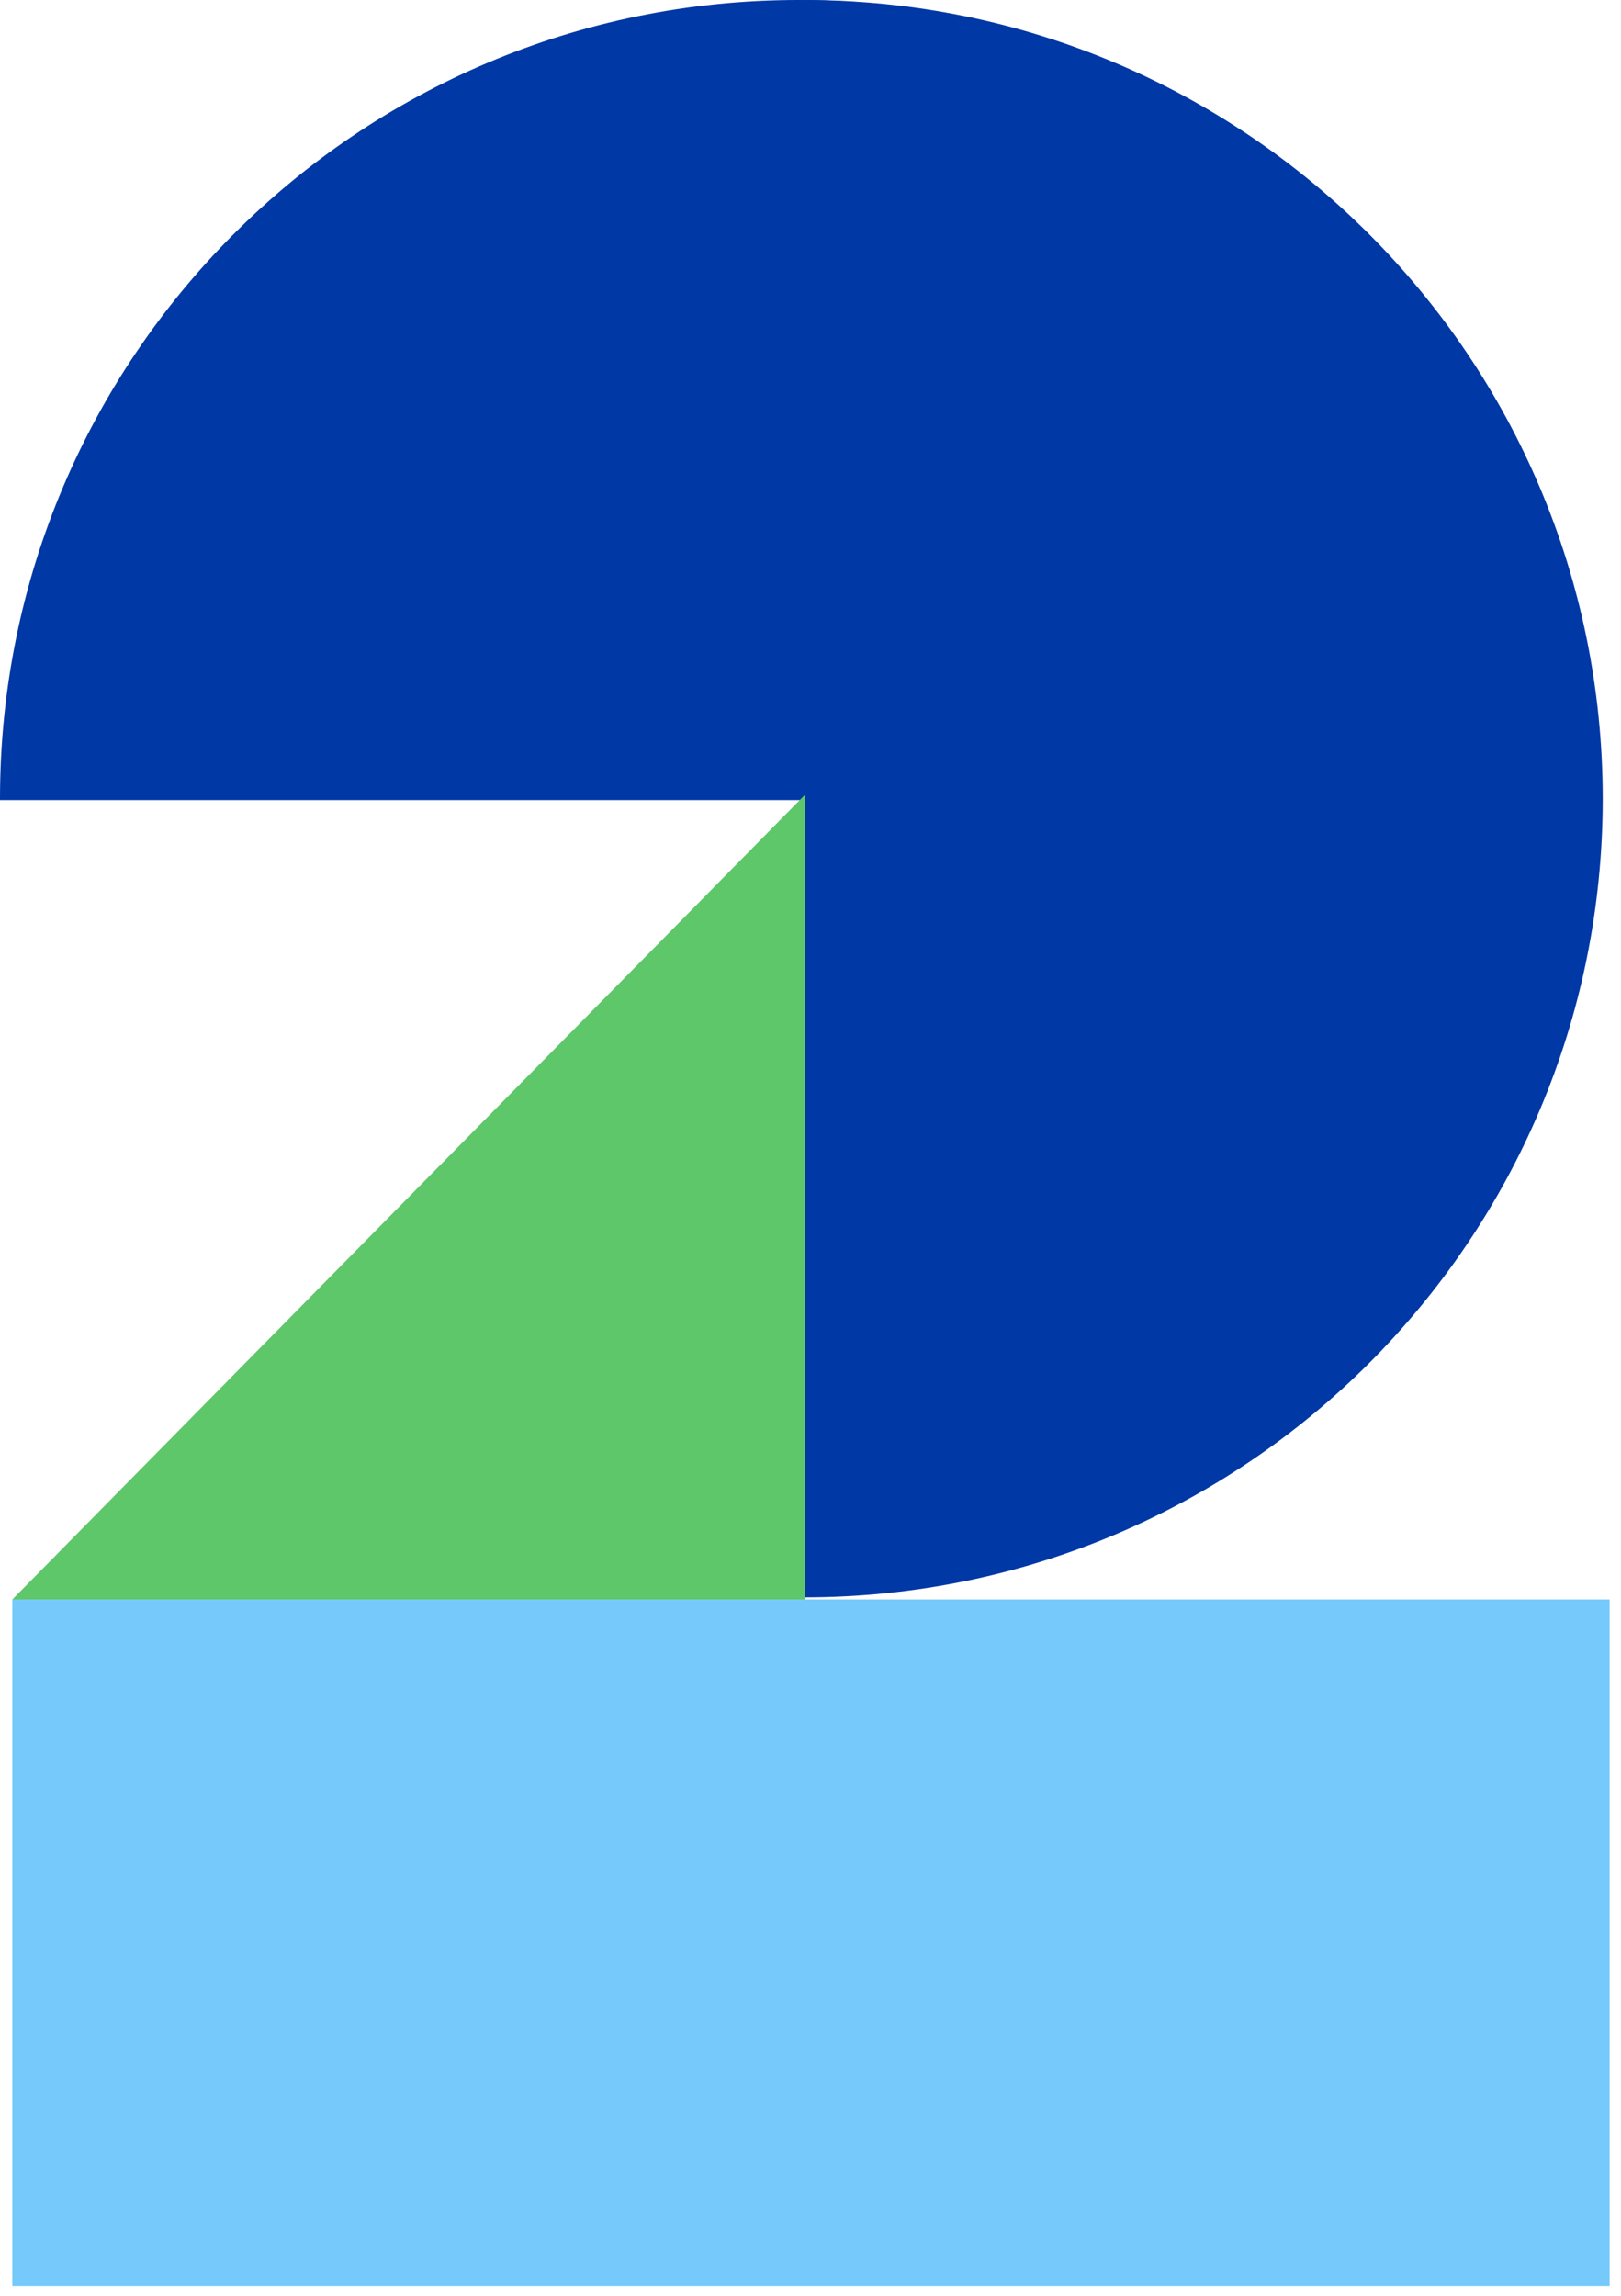
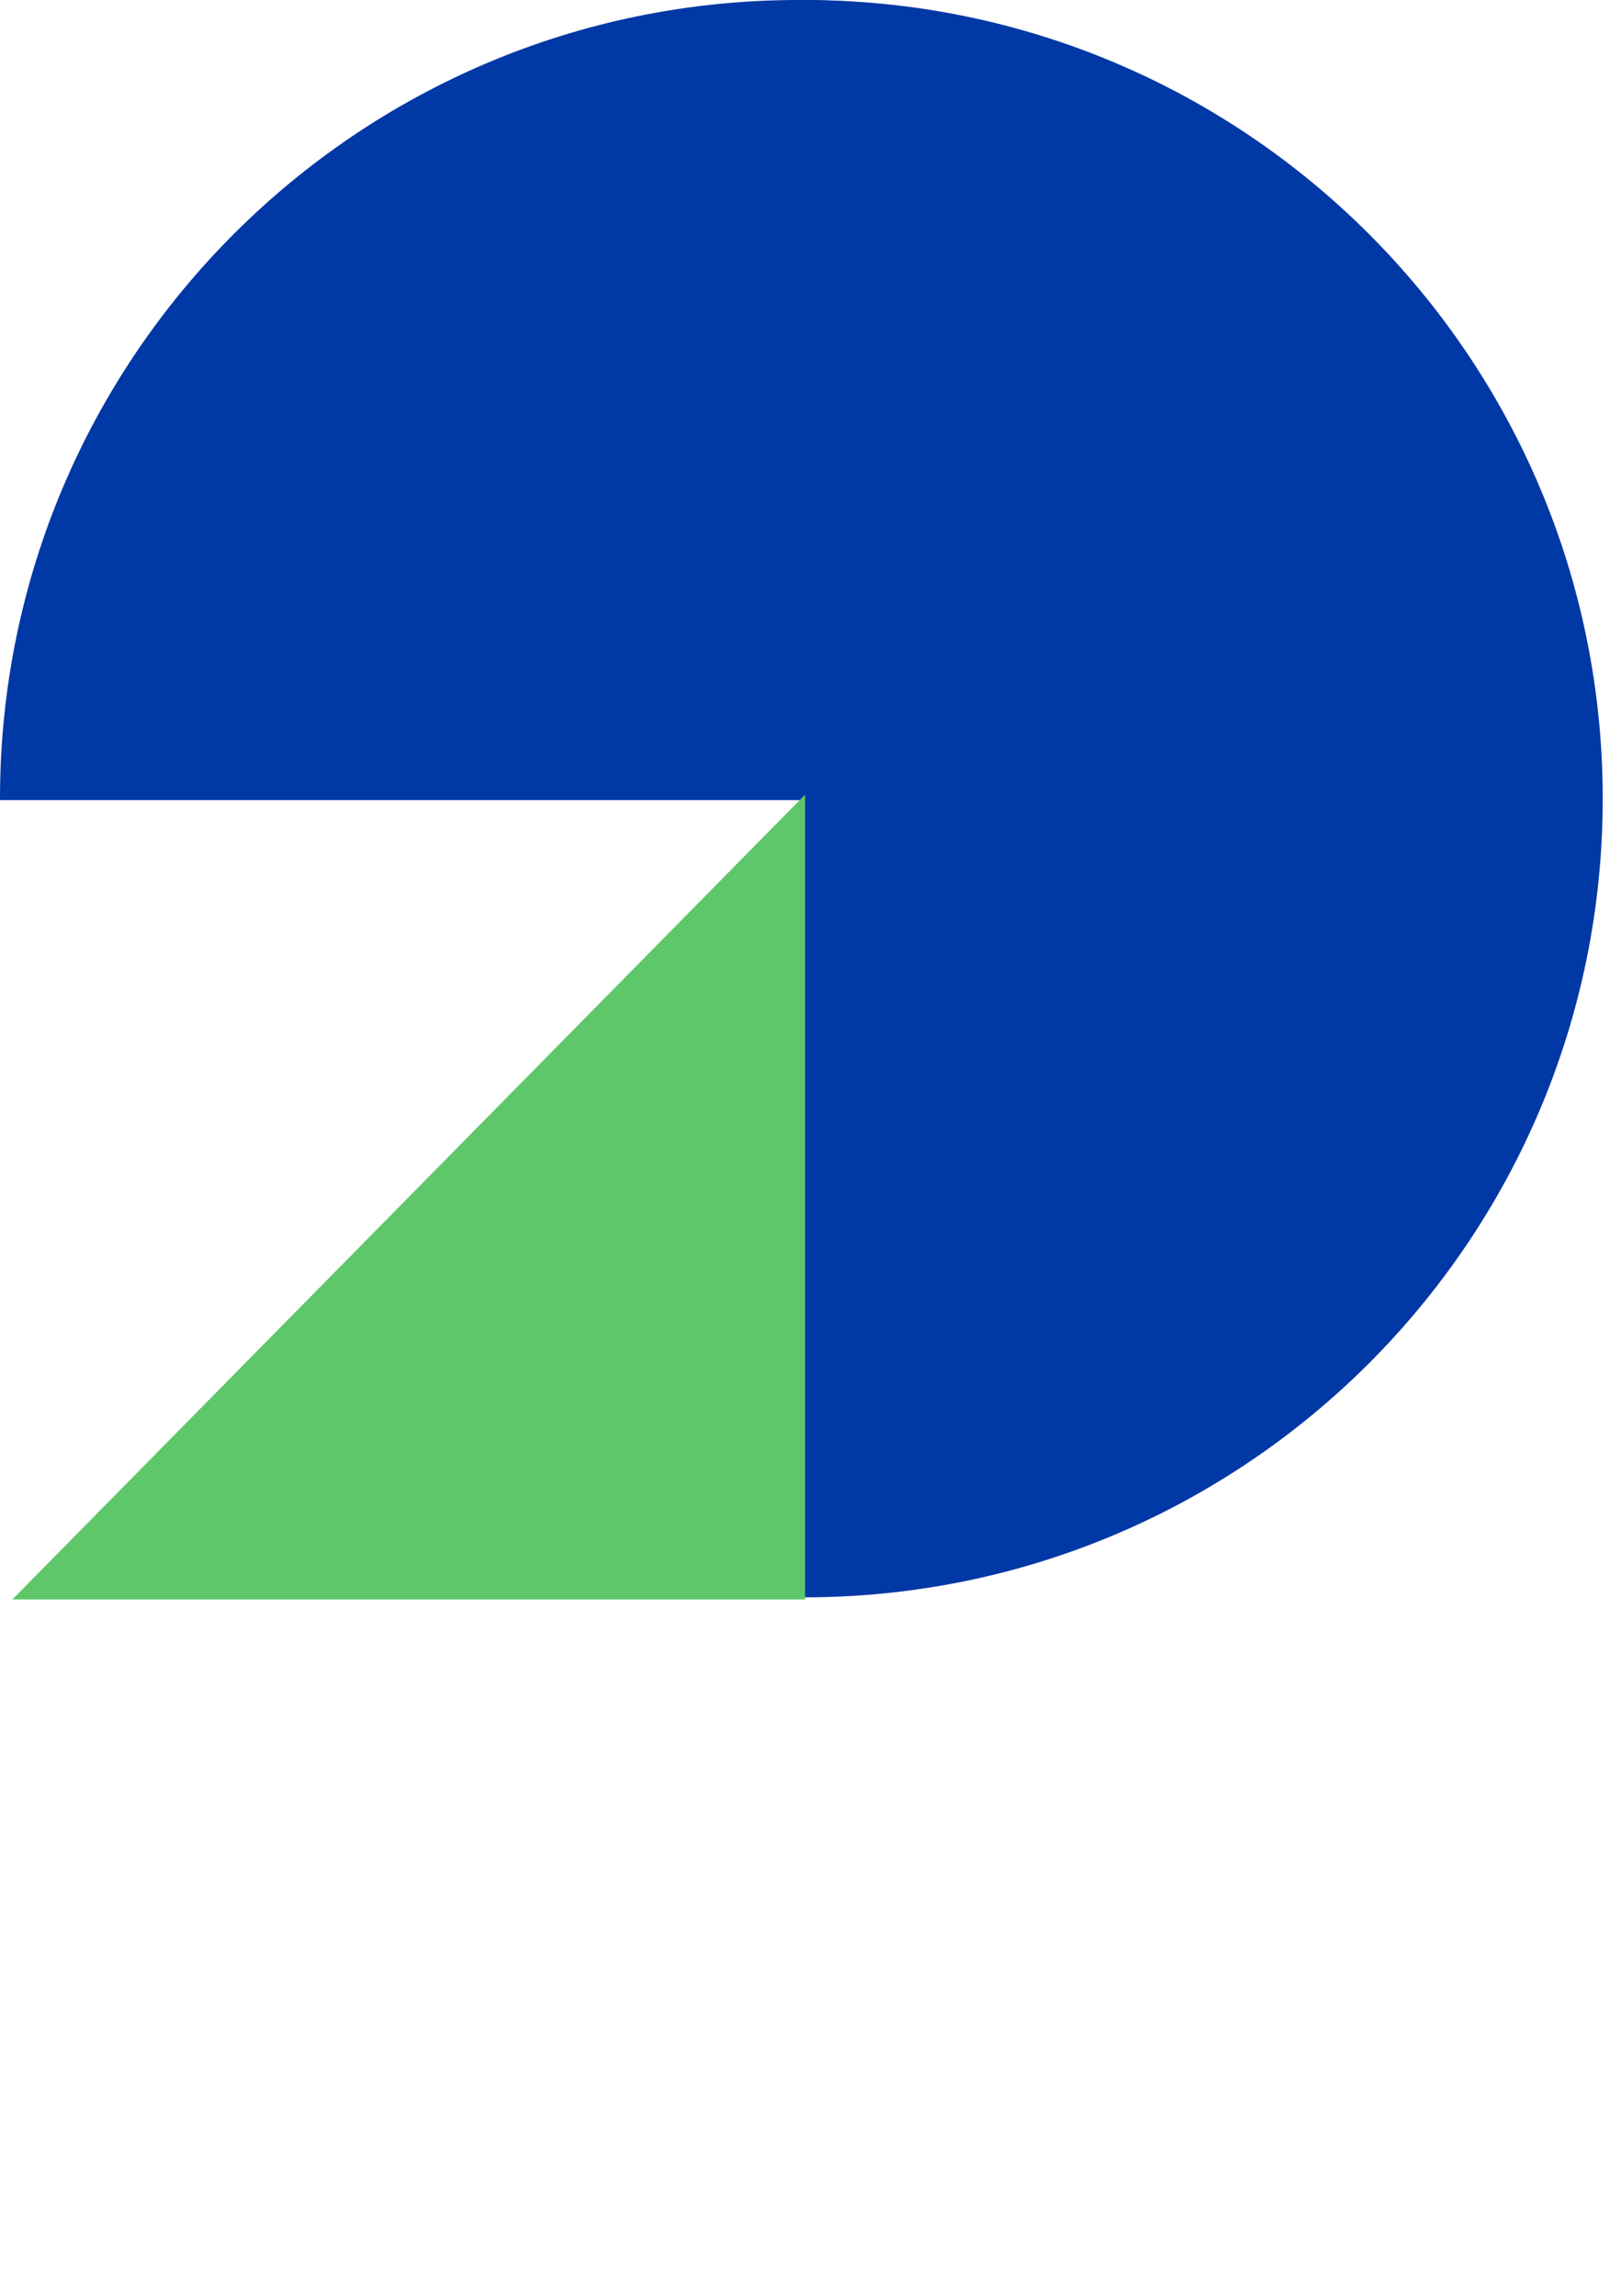
<svg xmlns="http://www.w3.org/2000/svg" width="137" height="194" viewBox="0 0 137 194" fill="none">
-   <path fill-rule="evenodd" clip-rule="evenodd" d="M67.855 134.961C67.895 134.961 67.935 134.961 67.976 134.961C105.244 134.961 135.455 104.749 135.455 67.481C135.455 30.213 105.244 0.002 67.976 0.002C67.935 0.002 67.895 0.002 67.855 0.002V134.961Z" fill="#0038A5" />
+   <path fill-rule="evenodd" clip-rule="evenodd" d="M67.855 134.961C67.895 134.961 67.935 134.961 67.976 134.961C105.244 134.961 135.455 104.749 135.455 67.481C135.455 30.213 105.244 0.002 67.976 0.002C67.935 0.002 67.895 0.002 67.855 0.002V134.961" fill="#0038A5" />
  <path fill-rule="evenodd" clip-rule="evenodd" d="M134.959 67.603C134.959 67.562 134.959 67.521 134.959 67.48C134.959 30.212 104.747 0 67.479 0C30.212 0 -1.63442e-06 30.212 -5.39089e-09 67.48C-3.59355e-09 67.521 3.67751e-05 67.562 0 67.603L134.959 67.603Z" fill="#0038A5" />
-   <rect x="136.043" y="135.141" width="58" height="135" transform="rotate(90 136.043 135.141)" fill="#76C9FB" />
  <path d="M68.043 135.141L68.043 67.141L1.043 135.141L68.043 135.141Z" fill="#5EC769" />
</svg>